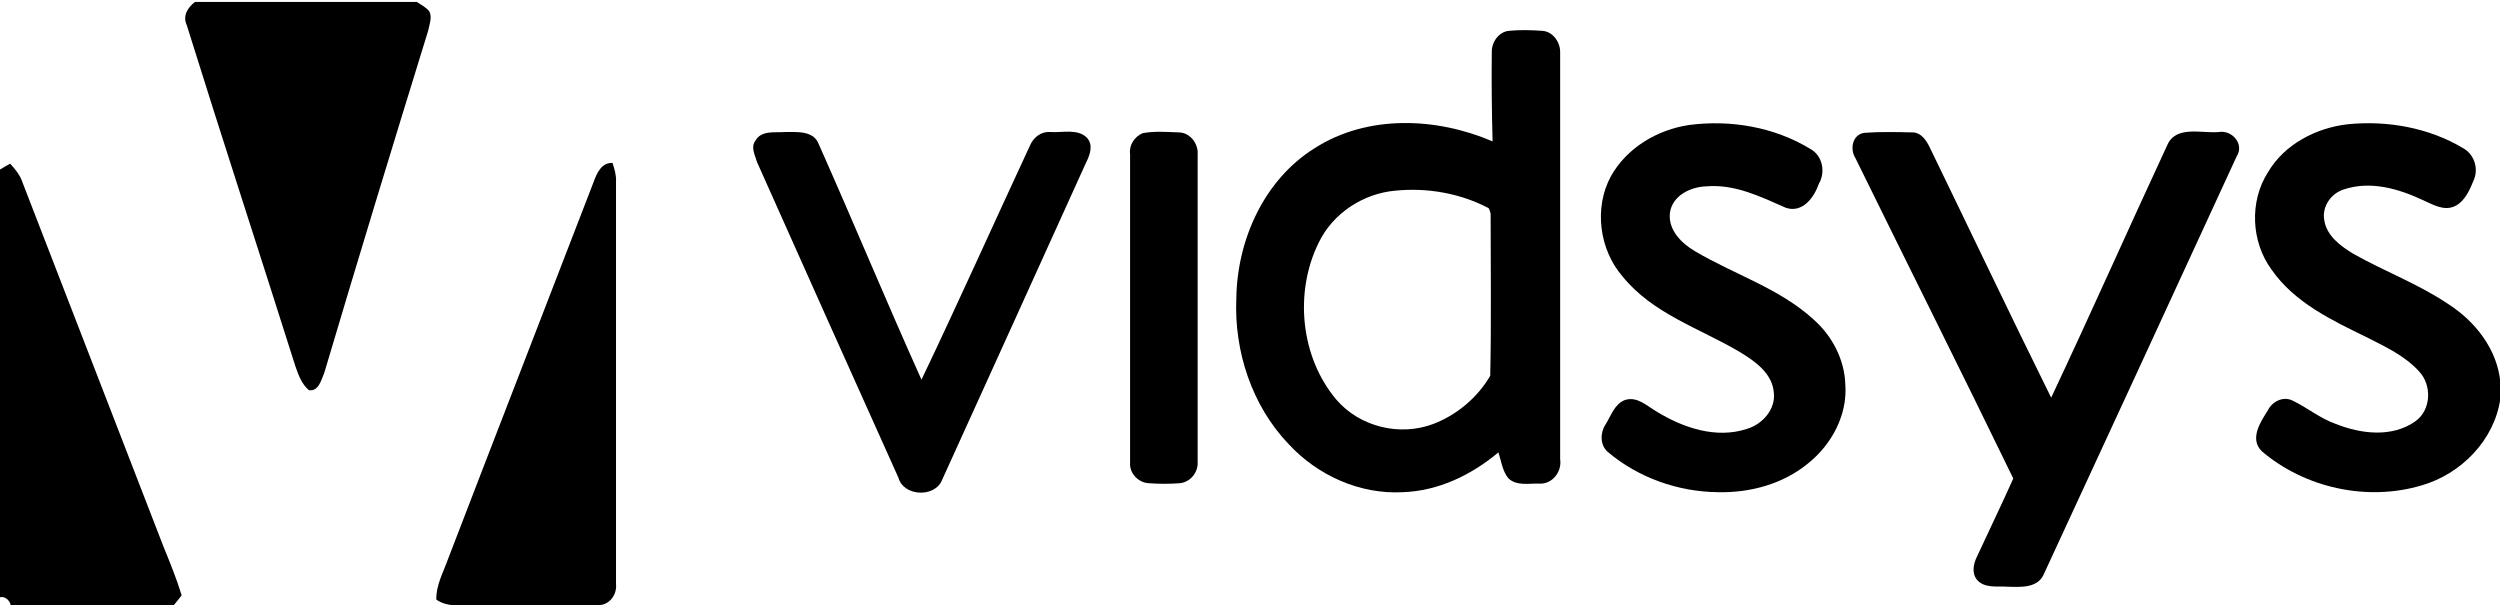
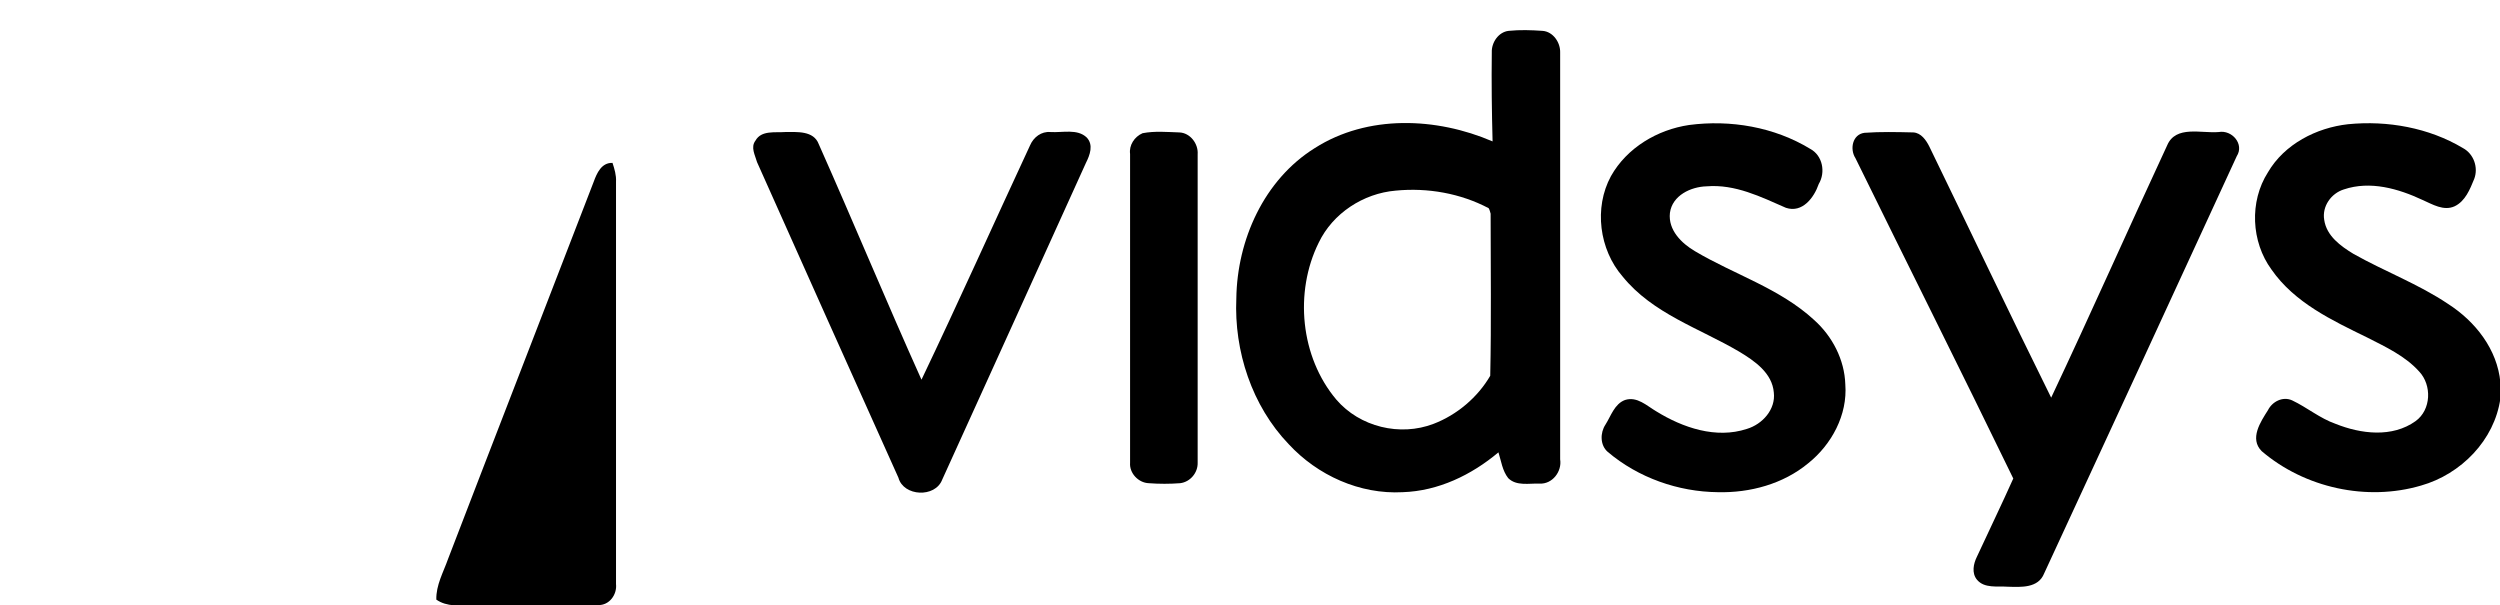
<svg xmlns="http://www.w3.org/2000/svg" id="Layer_1" viewBox="0 0 640 155">	.st0{fill:#01AEEE;}<g>
-     <path class="st0" d="M49.9,0.5h56.8c1.1,0.7,2.4,1.4,3.2,2.4c0.8,1.6,0,3.4-0.3,5c-9,29.1-17.9,58.3-26.6,87.6  c-0.8,1.8-1.4,4.7-3.9,4.4c-1.9-1.6-2.7-3.9-3.5-6.2C66.4,64.6,56.9,35.6,47.8,6.4C46.7,4,48.1,1.9,49.9,0.5z" />
    <g>
      <path class="st0" d="M381.9,13.4c-0.1-2.5,1.7-5.2,4.3-5.5c2.9-0.3,5.8-0.2,8.7,0c2.7,0.2,4.6,3,4.5,5.6c0,34.7,0,69.4,0,104.1   c0.5,3.1-2,6.4-5.3,6.2c-2.6-0.1-5.9,0.7-8-1.4c-1.5-1.9-1.8-4.4-2.5-6.6c-6.9,5.8-15.4,9.9-24.5,10.2c-11,0.6-21.8-4.3-29.2-12.3   c-9.4-9.8-14-23.8-13.4-37.3c0.2-15,7.1-30.4,20.1-38.5c13.5-8.6,31.1-7.9,45.5-1.7C381.9,28.6,381.8,21,381.9,13.4z M357.3,48.8   c-8.3,0.7-16.1,5.8-19.7,13.3c-6.3,12.7-4.7,29.3,4.5,40.2c6,7,16.3,9.5,24.9,6.2c6-2.3,11.3-6.8,14.5-12.3   c0.3-13.8,0.1-27.7,0.1-41.5c-0.1-0.4-0.3-1.1-0.5-1.4C373.9,49.5,365.5,48,357.3,48.8z" />
    </g>
    <path class="st0" d="M432.4,32c10.6-1.4,21.8,0.5,31,6.1c3.2,1.7,4,6,2.2,9c-1.2,3.5-4.2,7.5-8.4,6.1c-6.4-2.8-13-6.1-20.3-5.5  c-4,0.1-8.8,2.3-9.4,6.8c-0.5,4.4,3,7.8,6.4,9.8c10.1,6,21.7,9.5,30.5,17.6c4.7,4.2,7.8,10.2,8,16.5c0.6,7.8-3.5,15.4-9.5,20.2  c-6.4,5.3-14.9,7.6-23.1,7.4c-10.2-0.1-20.4-3.7-28.2-10.3c-2-1.7-2-4.9-0.6-7c1.4-2.2,2.3-5.3,5-6.3c3.1-1,5.6,1.5,8,2.9  c6.8,4.2,15.3,7.1,23.2,4.5c4-1.2,7.4-5,6.9-9.3c-0.4-5-4.9-8.1-8.9-10.5c-10.2-6-22.1-9.7-29.8-19.2c-6-6.9-7.4-17.6-3-25.7  C416.5,37.8,424.3,33.2,432.4,32z" />
    <path class="st0" d="M580.6,44.1c4.2-7.2,12.4-11.4,20.5-12.3c10.1-1,20.7,0.9,29.4,6.1c2.8,1.5,4,5,2.9,7.9c-1.1,2.7-2.3,5.7-5,7  c-2.8,1.3-5.7-0.5-8.2-1.6c-6.2-2.9-13.4-5-20.2-2.7c-3.2,1-5.6,4.3-5,7.8c0.6,4.1,4.2,6.7,7.5,8.7c8,4.5,16.6,7.7,24.2,12.8  c7,4.5,12.6,11.6,13.4,20.1v4.1c-1.5,10.7-10.1,19.4-20.3,22.3c-13.9,4.1-29.8,0.6-40.8-8.8c-3.2-3.2-0.3-7.5,1.6-10.5  c1.1-2.2,3.8-3.6,6.2-2.5c3.8,1.8,7.1,4.6,11.1,6c6.5,2.6,14.5,3.6,20.5-0.7c4-2.9,4.2-9.2,0.9-12.7c-3.6-4-8.6-6.3-13.3-8.7  c-9-4.4-18.6-8.9-24.5-17.4C576.3,61.9,575.8,51.6,580.6,44.1z" />
    <path class="st0" d="M193.4,36c1.5-2.7,5-2,7.6-2.2c3,0,7.3-0.4,8.6,3.1c8.9,20,17.3,40.3,26.3,60.3c9.5-19.9,18.5-40,27.8-60  c0.9-2.1,2.9-3.6,5.2-3.4c3.1,0.2,6.9-0.9,9.3,1.4c1.8,1.9,0.8,4.5-0.2,6.5c-12.3,27.1-24.5,54.1-36.8,81.1  c-1.8,4.7-9.9,4.3-11.2-0.5c-12.1-26.9-24.2-53.9-36.2-80.8C193.3,39.7,192.1,37.7,193.4,36z" />
    <path class="st0" d="M292.5,34.1c3.1-0.6,6.3-0.3,9.4-0.2c2.8,0.1,4.9,2.9,4.7,5.6c0,26.3,0,52.6,0,78.9c0.1,2.6-1.9,5-4.5,5.3  c-2.7,0.2-5.3,0.2-8,0c-2.7-0.1-5-2.6-4.8-5.2c0-26.3,0-52.7,0-79.1C289,37.2,290.4,35,292.5,34.1z" />
    <path class="st0" d="M477.3,34c4.1-0.3,8.3-0.2,12.5-0.1c2,0.1,3.3,2,4.1,3.6c10.4,21.4,20.6,42.9,31.2,64.3  c10.1-21.4,19.7-43.1,29.7-64.6c2.2-5.2,8.8-3,13.2-3.4c3.4-0.6,6.6,3.1,4.6,6.2c-16.4,35.6-32.8,71.2-49.3,106.8  c-1.5,3.8-5.9,3.5-9.3,3.4c-2.6-0.2-6,0.5-7.9-1.8c-1.4-1.7-0.9-4.1,0-5.9c3.1-6.7,6.3-13.3,9.3-20c-13.3-27.4-27-54.7-40.4-82  C473.5,38.2,474.2,34.4,477.3,34z" />
    <path class="st0" d="M152,46.5c0.8-2.2,2-4.9,4.8-4.8c0.5,1.5,1,3.2,0.9,4.8c0,34.3,0,68.7,0,103c0.3,2.7-1.7,5.5-4.6,5.4  c-10.7,0.2-21.4,0-32.1,0.1c-3.2,0-6.6,0.4-9.3-1.5c-0.1-3.7,1.8-7,3-10.4C127.1,110.8,139.6,78.7,152,46.5z" />
-     <path class="st0" d="M0,43.4c0.6-0.4,1.9-1.1,2.6-1.5c1.3,1.4,2.6,3,3.2,4.9c12,31,24,62,36,93c1.7,4.2,3.4,8.3,4.7,12.6  c-0.8,1.1-1.7,2.1-2.5,3.1H2.7c0.3-1.4-1.3-3-2.7-2.6V43.4z" />
  </g>
</svg>